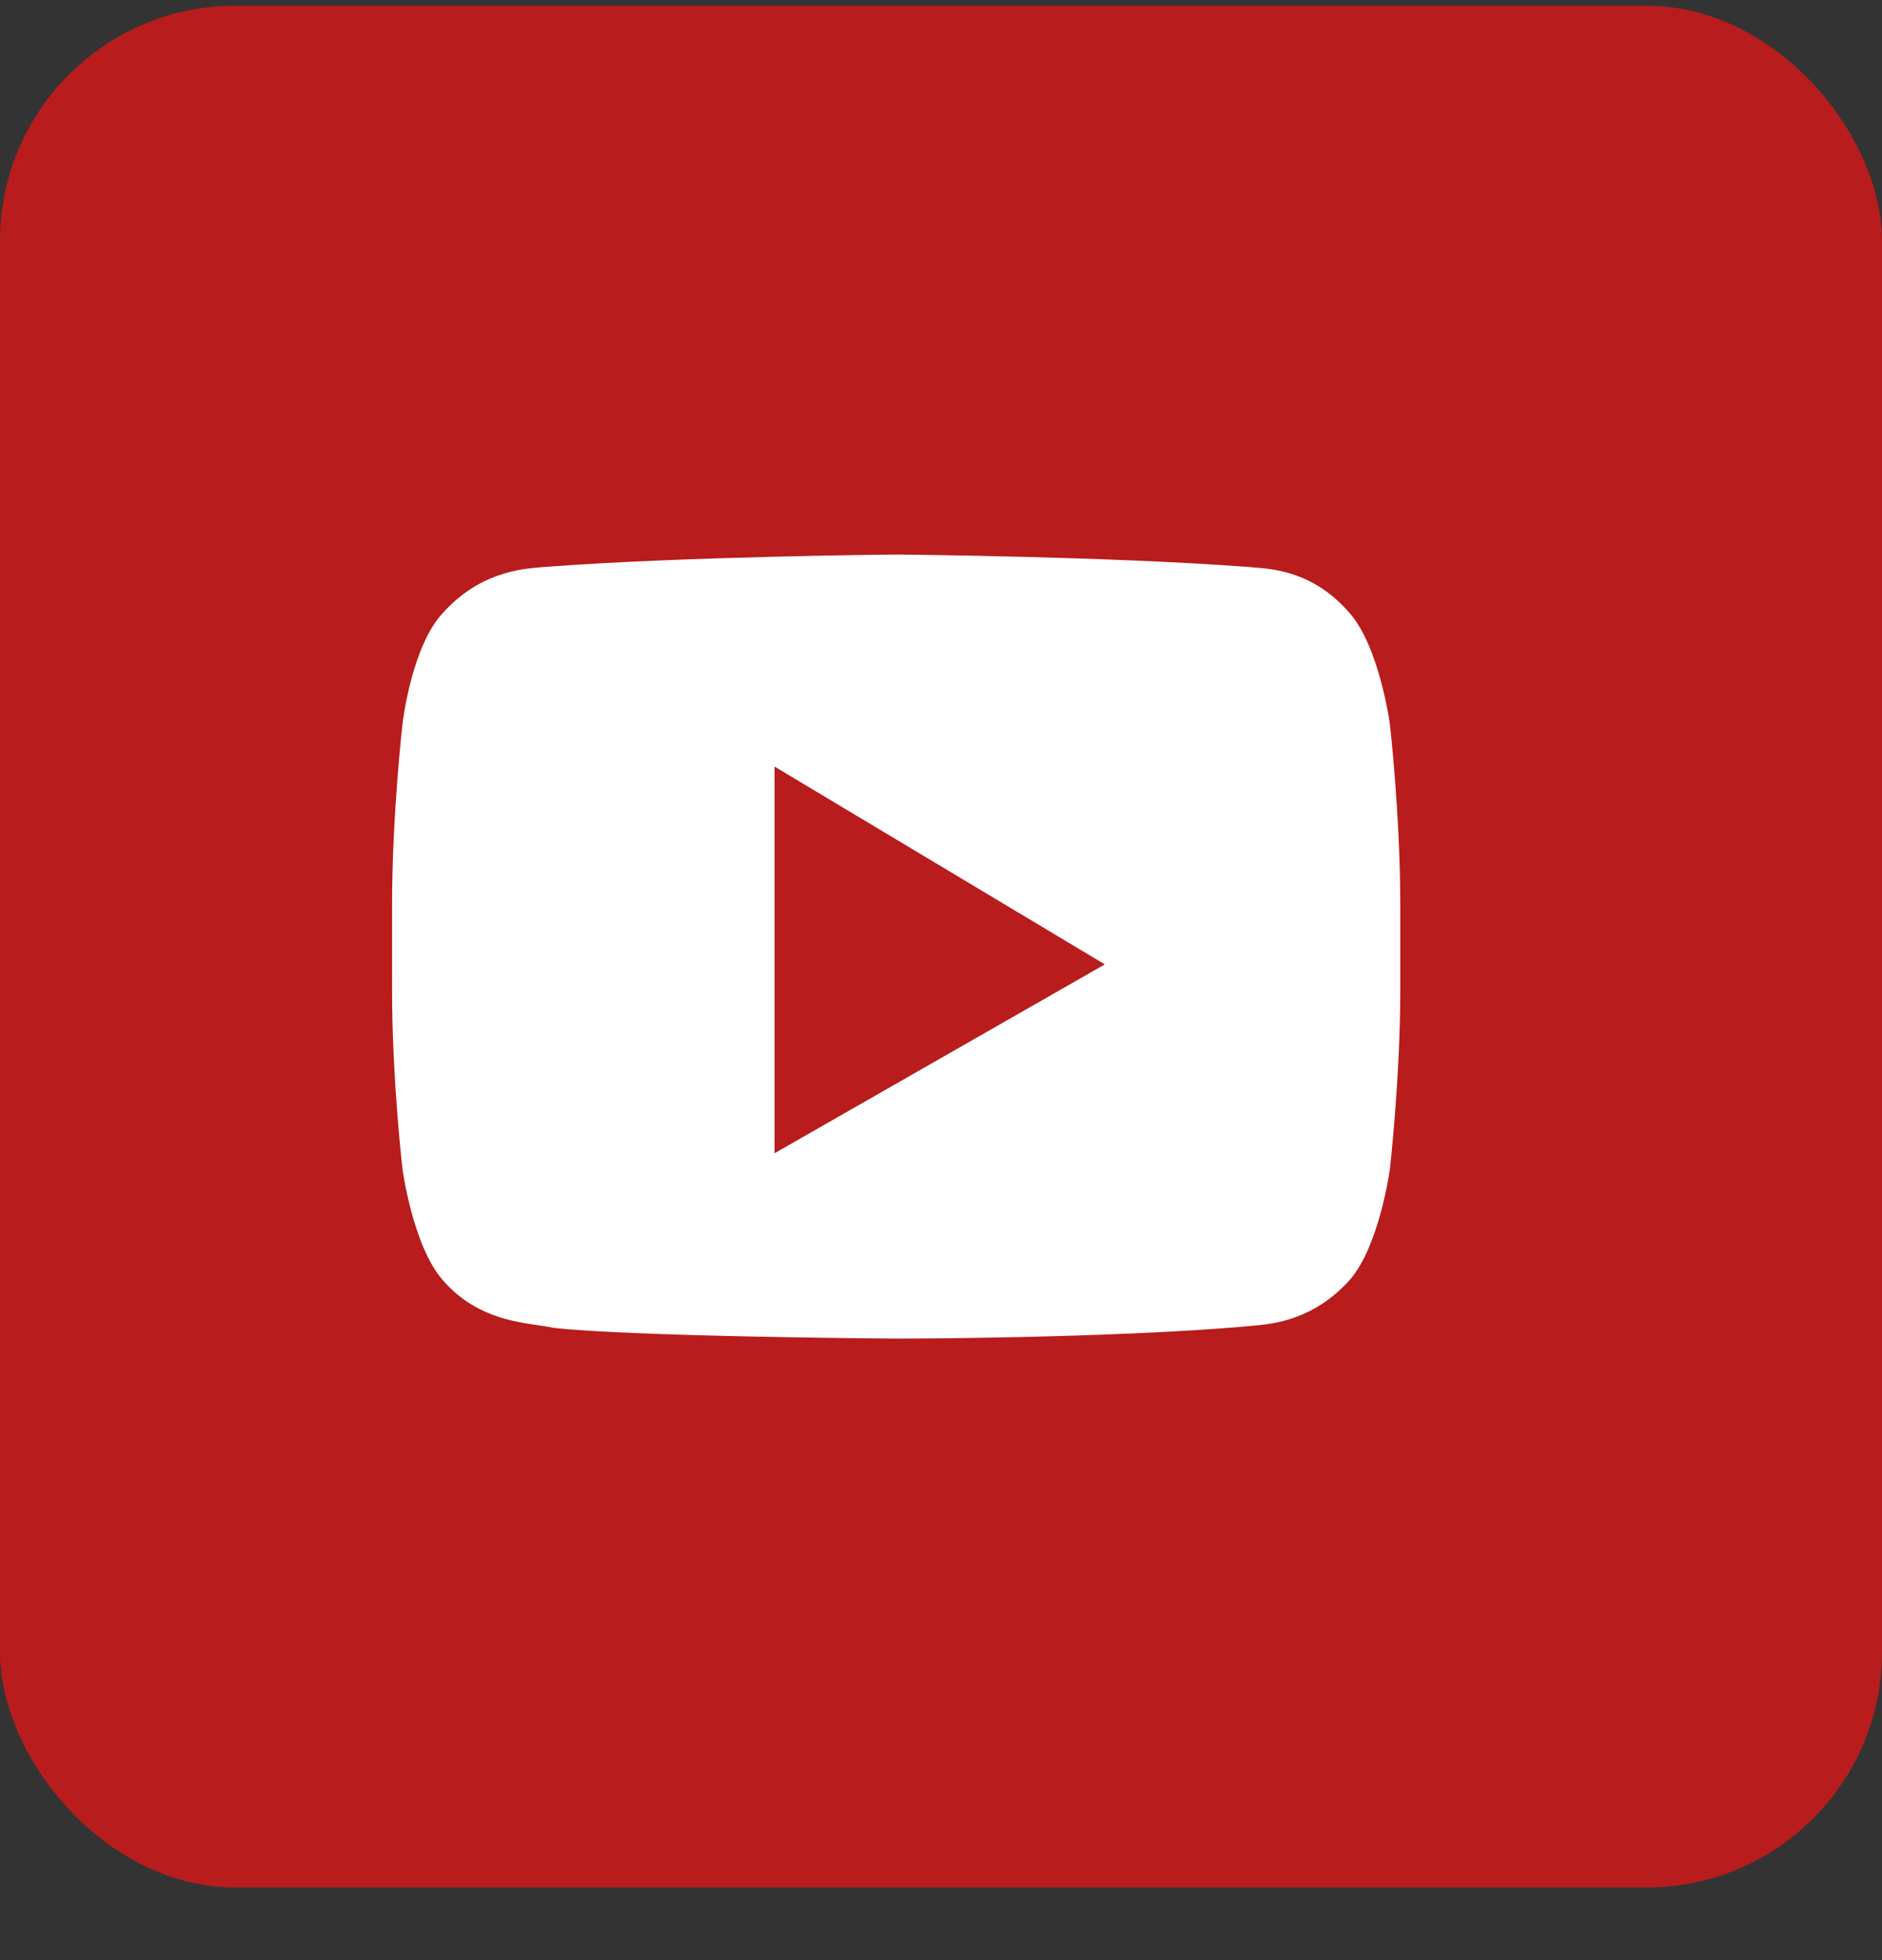
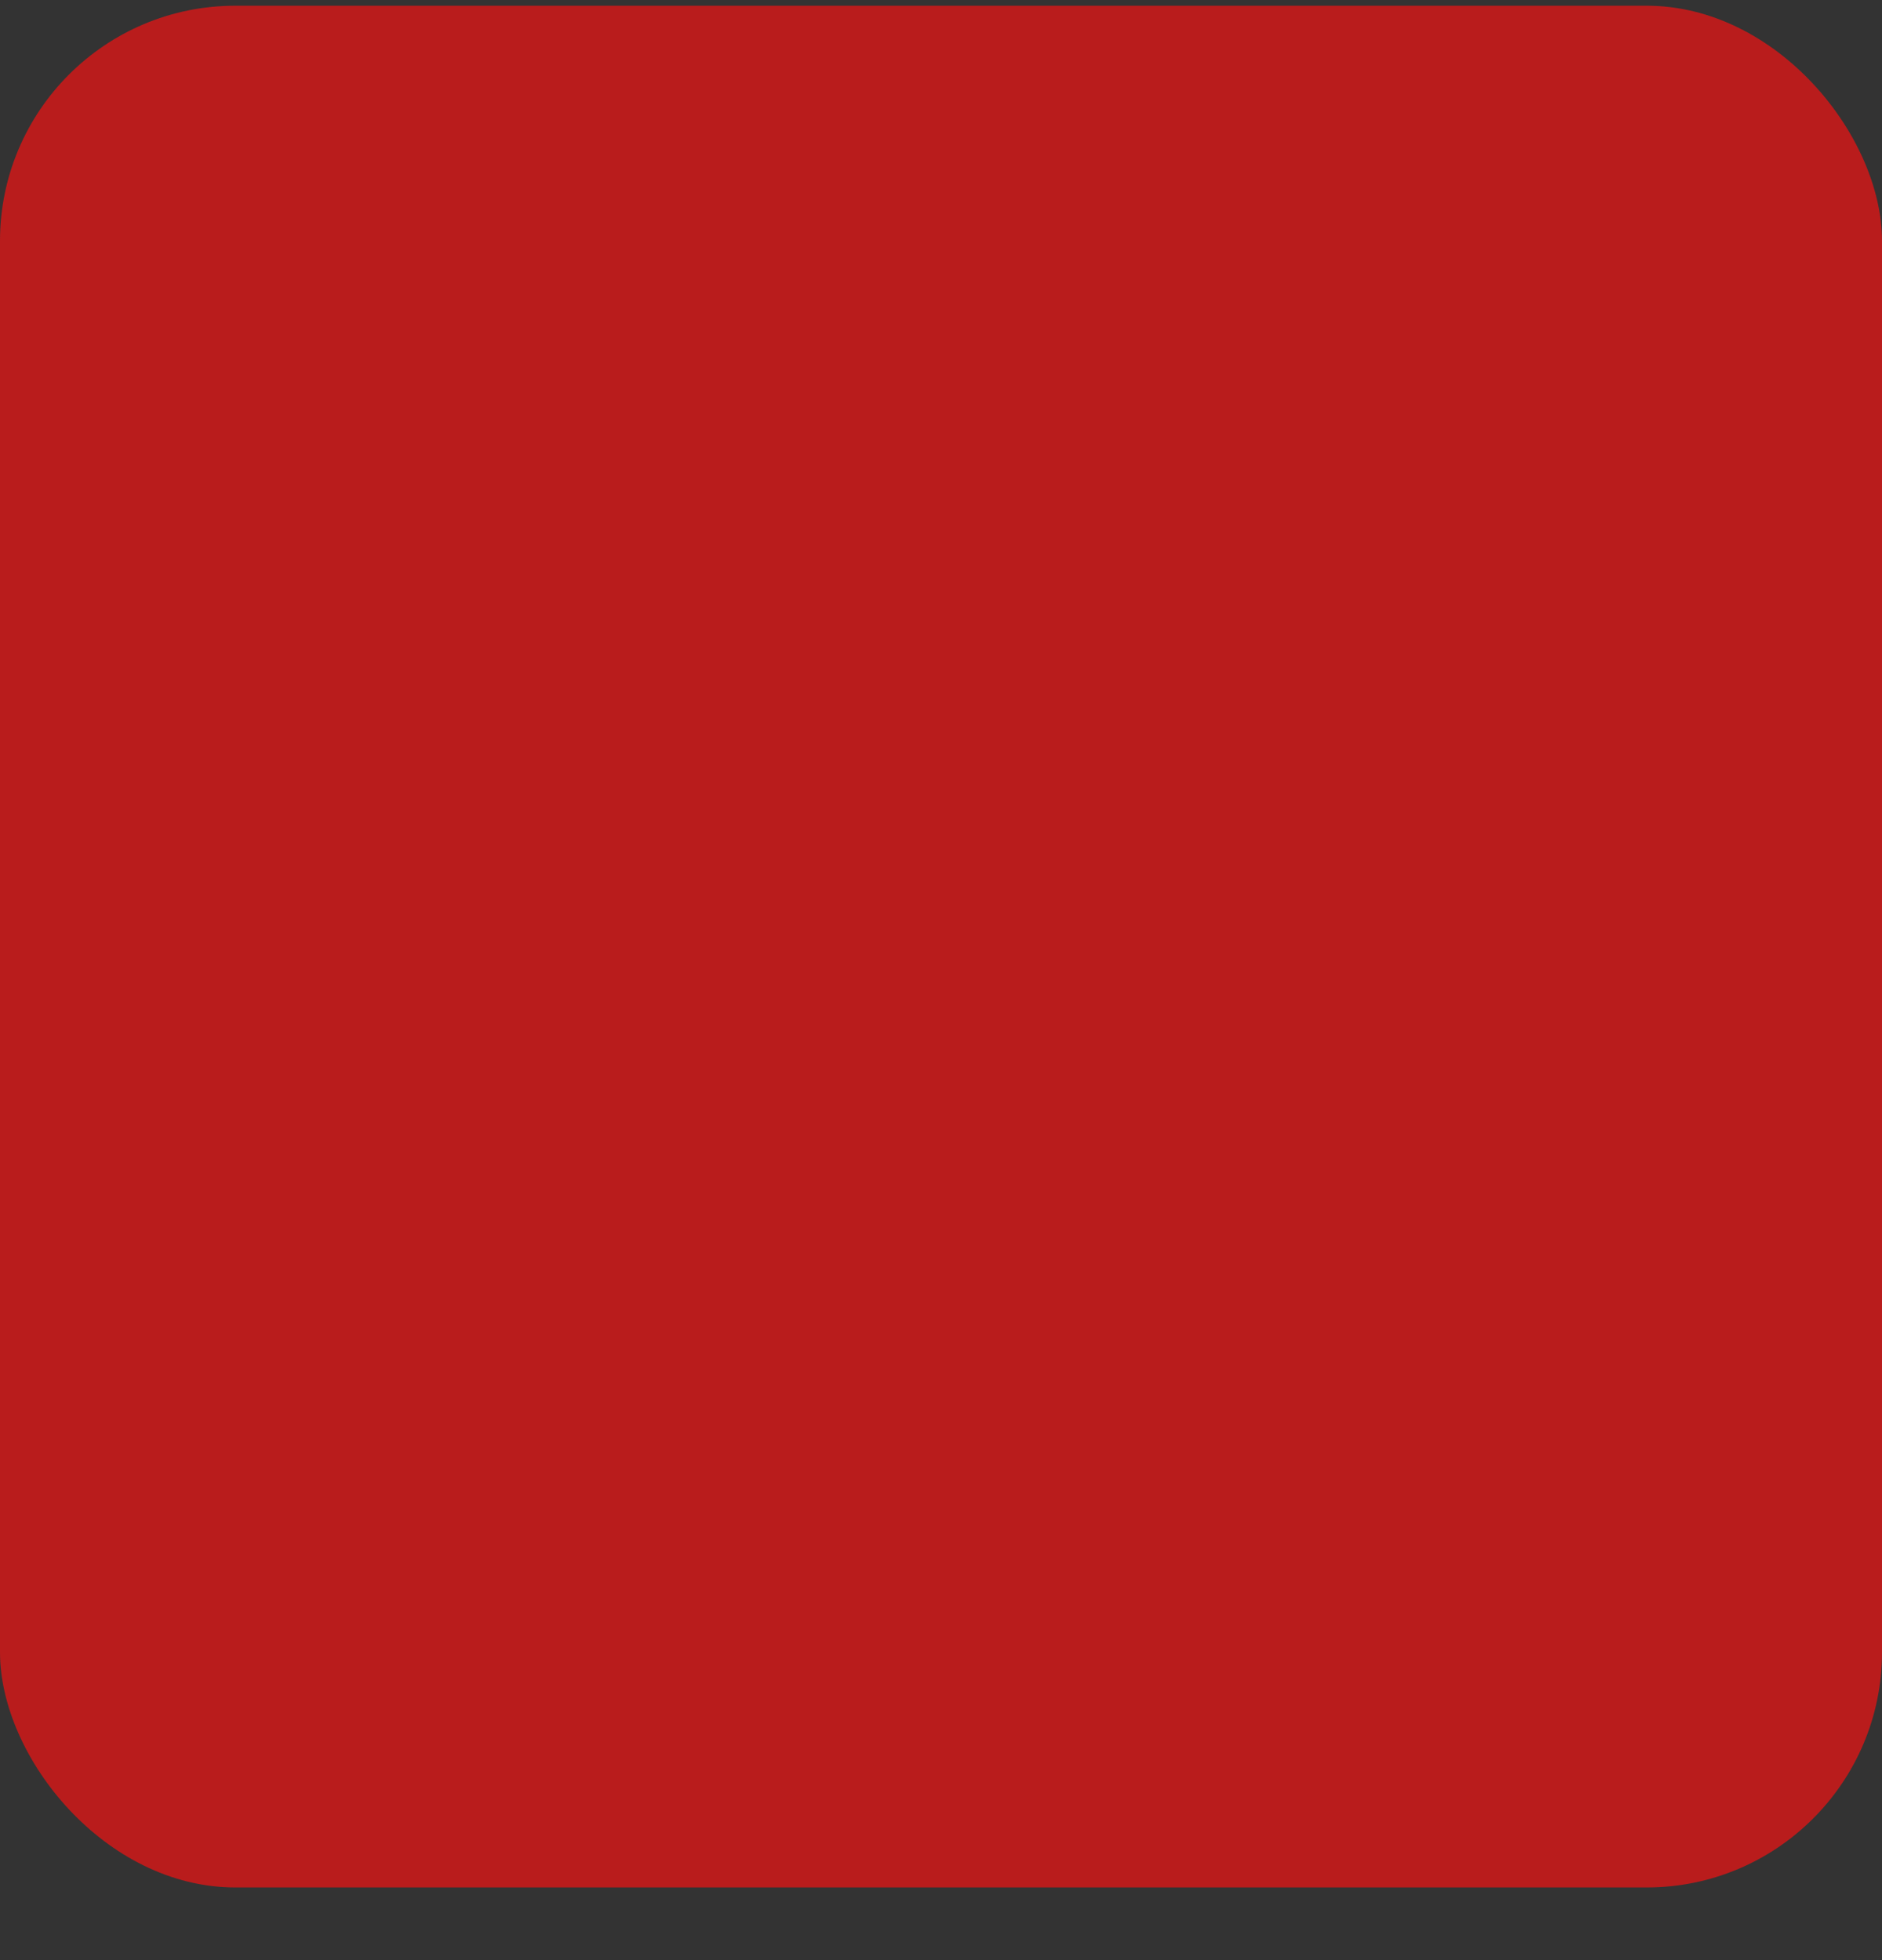
<svg xmlns="http://www.w3.org/2000/svg" width="24" height="25" viewBox="0 0 24 25" fill="none">
  <rect x="0" y="0" width="24" height="25" fill="#333333" stroke="none" />
  <rect y="0.073" width="24" height="24" rx="3" fill="#B91C1C" />
-   <path fill-rule="evenodd" clip-rule="evenodd" d="M17.214 7.823C17.591 8.255 17.724 9.232 17.724 9.232C17.724 9.232 17.857 10.391 17.857 11.55V12.618C17.857 13.755 17.724 14.914 17.724 14.914C17.724 14.914 17.591 15.891 17.214 16.323C16.75 16.841 16.227 16.887 15.967 16.91C15.953 16.911 15.941 16.913 15.929 16.914C14.133 17.073 11.429 17.073 11.429 17.073C11.429 17.073 8.081 17.05 7.062 16.936C7.007 16.924 6.941 16.914 6.865 16.903C6.537 16.856 6.039 16.784 5.643 16.323C5.266 15.891 5.133 14.914 5.133 14.914C5.133 14.914 5 13.777 5 12.618V11.55C5 10.391 5.133 9.232 5.133 9.232C5.133 9.232 5.244 8.255 5.643 7.823C6.107 7.304 6.631 7.258 6.891 7.235C6.904 7.234 6.917 7.233 6.929 7.232C8.724 7.095 11.429 7.073 11.429 7.073C11.429 7.073 14.133 7.095 15.929 7.232C15.947 7.234 15.967 7.235 15.989 7.237C16.256 7.258 16.764 7.298 17.214 7.823ZM9.877 14.709V9.777L14.089 12.3L9.877 14.709Z" fill="white" />
</svg>